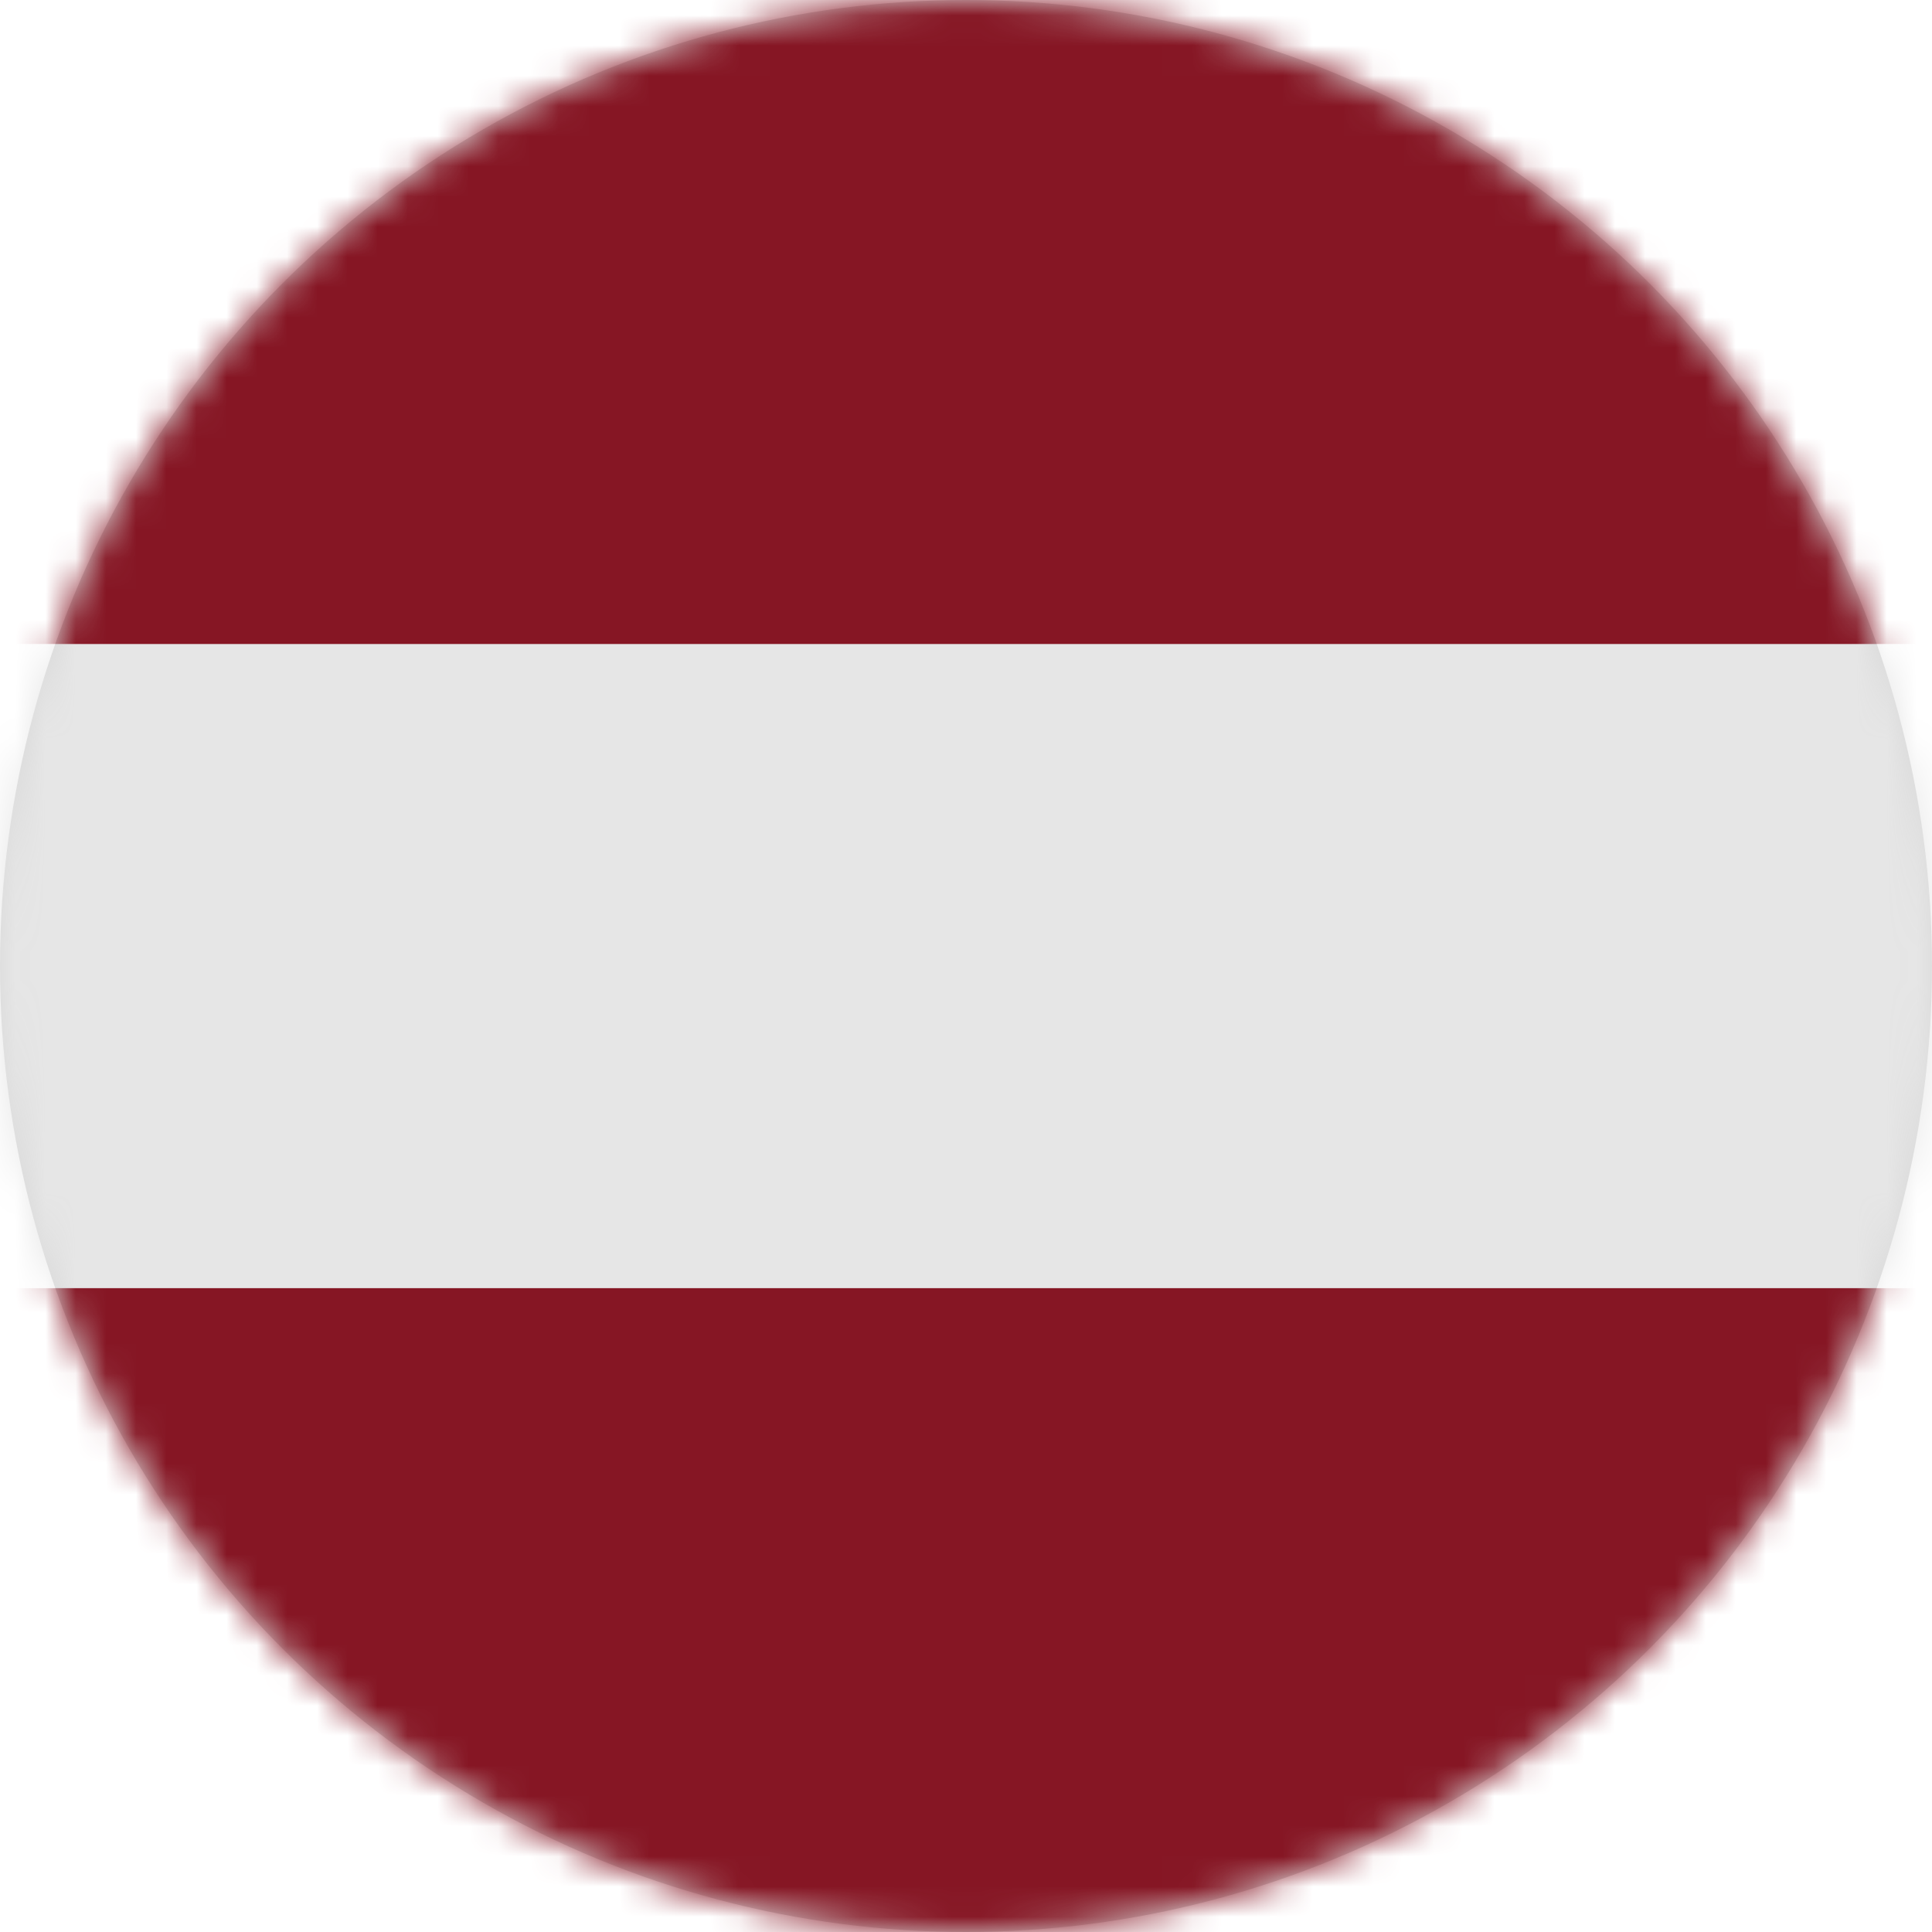
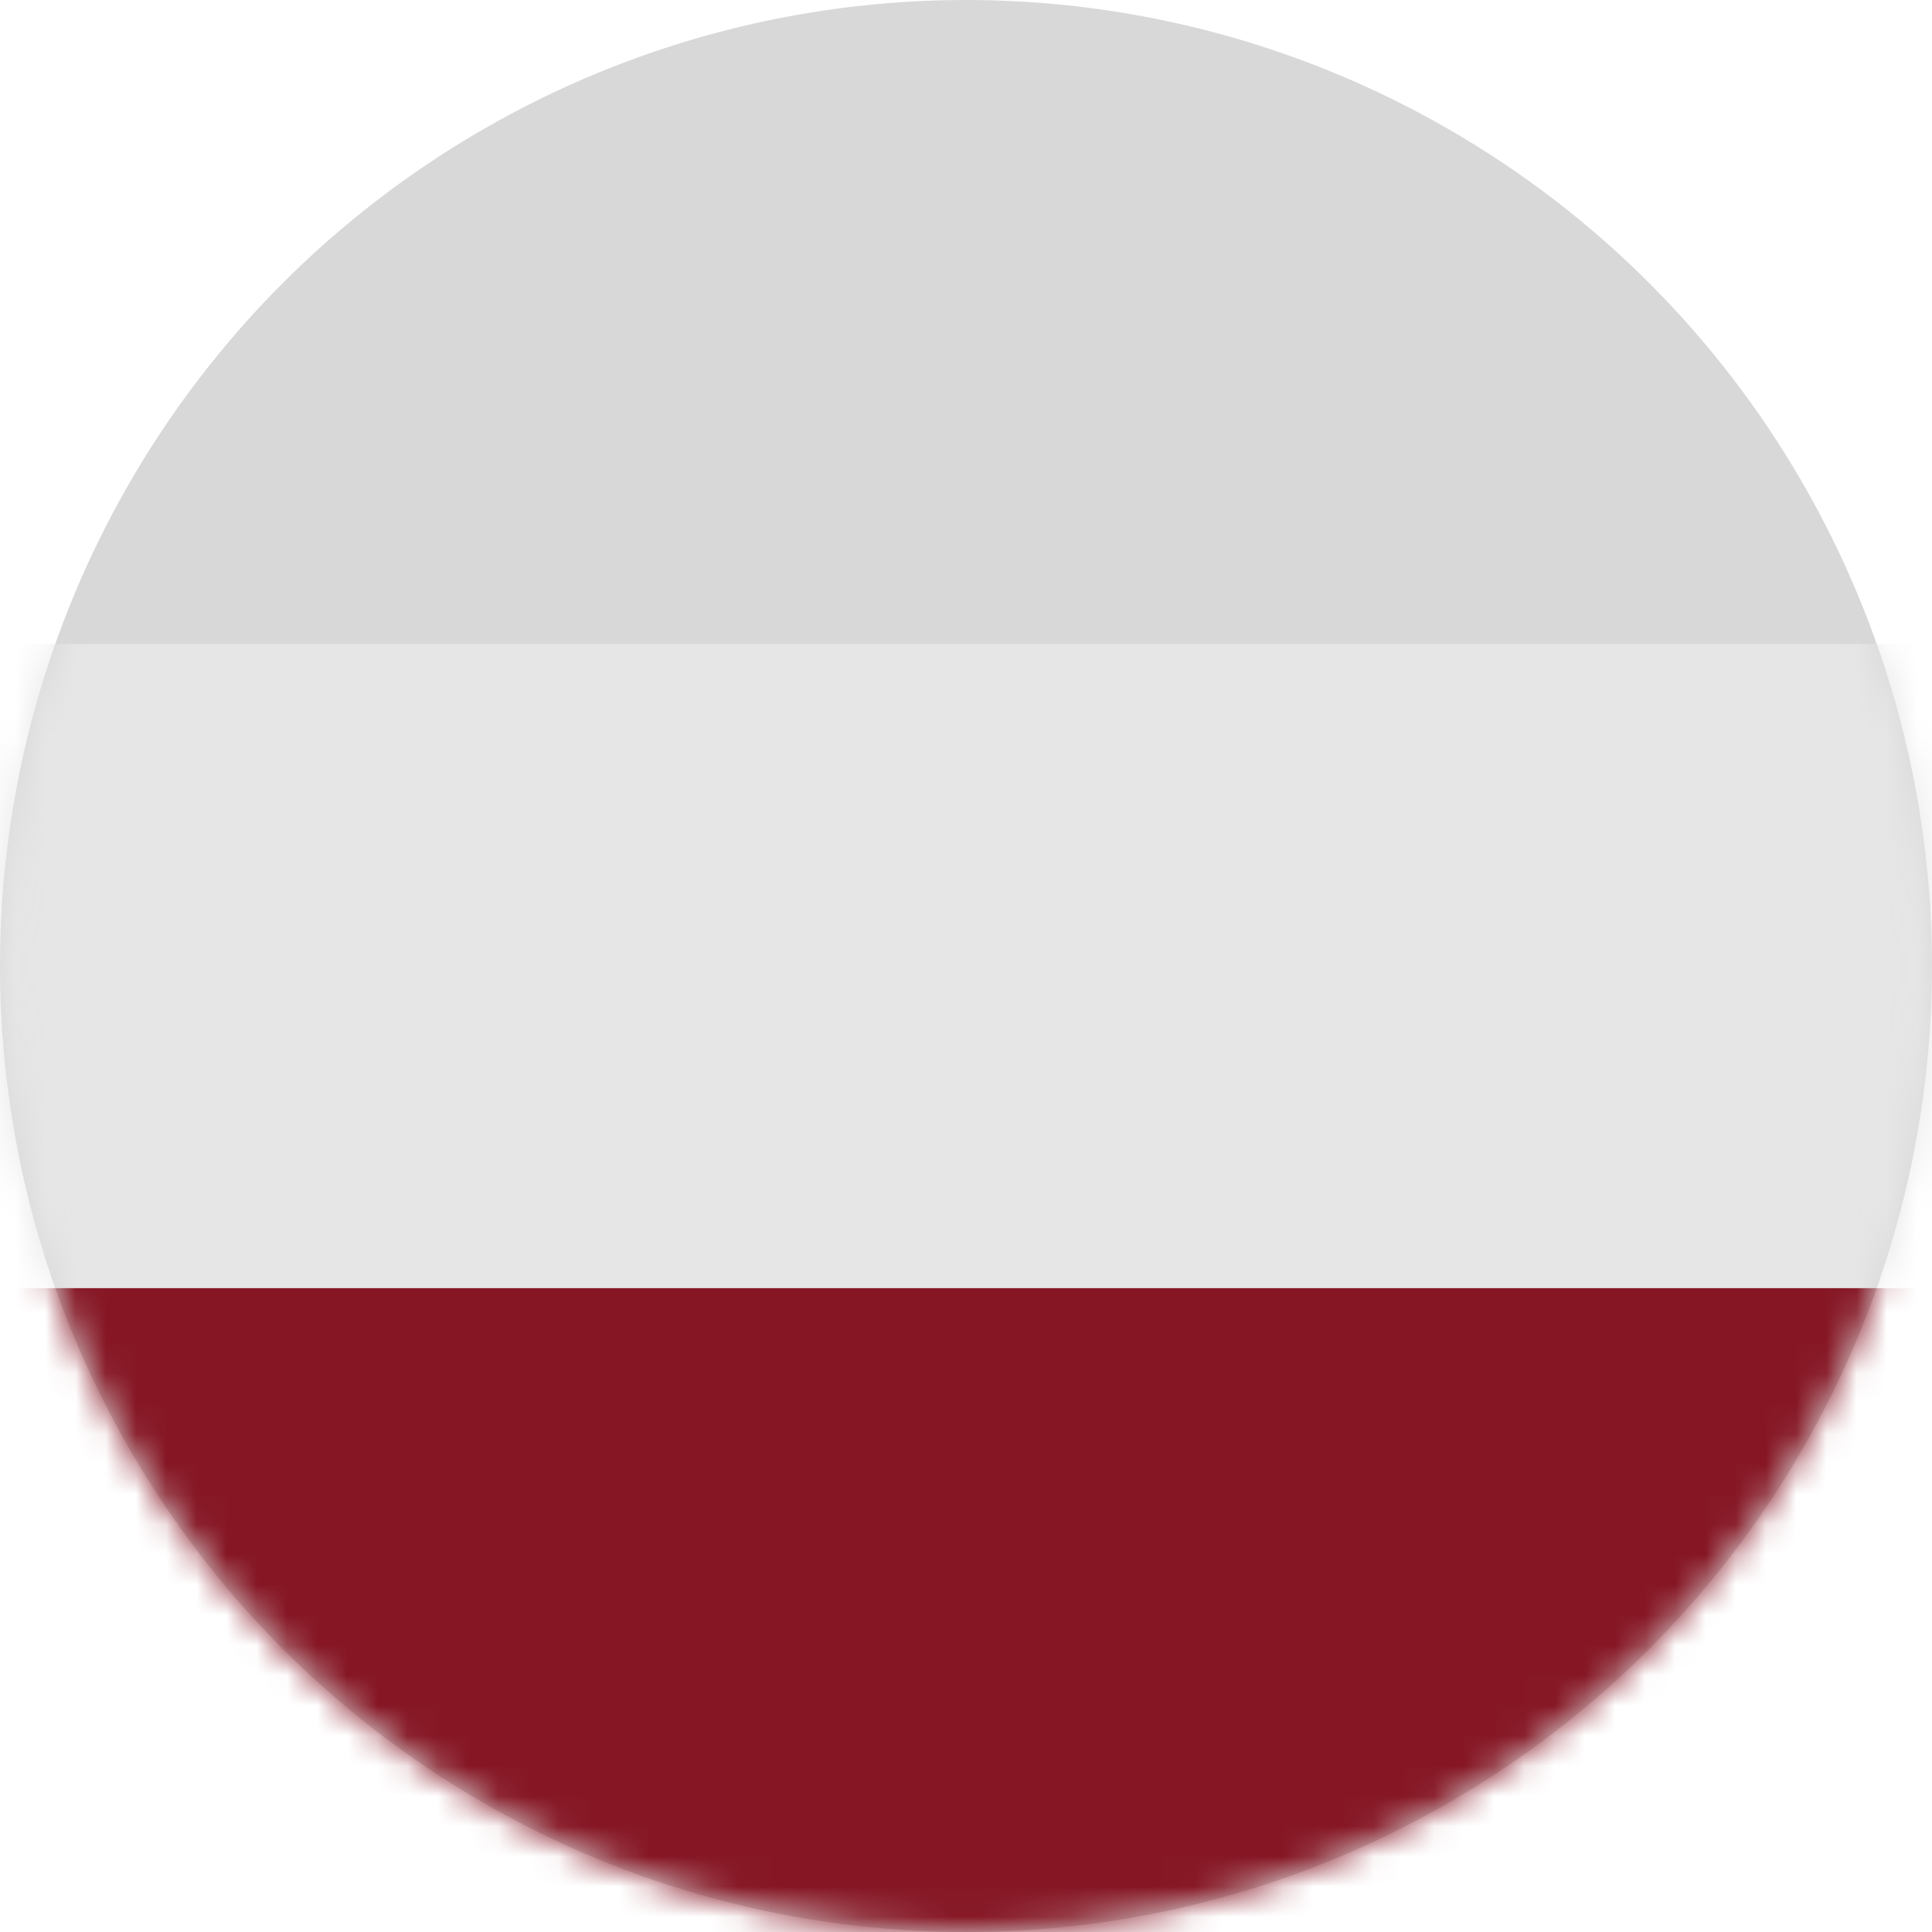
<svg xmlns="http://www.w3.org/2000/svg" xmlns:xlink="http://www.w3.org/1999/xlink" width="64" height="64" viewBox="0 0 64 64">
  <defs>
    <circle id="lv-a" cx="32" cy="32" r="32" />
  </defs>
  <g fill="none" fill-rule="evenodd">
    <mask id="lv-b" fill="#fff">
      <use xlink:href="#lv-a" />
    </mask>
    <use fill="#D8D8D8" xlink:href="#lv-a" />
    <g fill-rule="nonzero" mask="url(#lv-b)">
      <g transform="translate(-11)">
        <path fill="#861624" d="M85.333,60.444 C85.333,62.408 83.741,64 81.778,64 L3.556,64 C1.592,64 0,62.408 0,60.444 L0,42.667 L85.333,42.667 L85.333,60.444 Z" />
        <polygon fill="#E6E6E6" points="0 21.333 85.333 21.333 85.333 42.667 0 42.667" />
-         <path fill="#861624" d="M85.333,21.333 L0,21.333 L0,3.556 C0,1.592 1.592,0 3.556,0 L81.778,0 C83.741,0 85.333,1.592 85.333,3.556 L85.333,21.333 Z" />
      </g>
    </g>
  </g>
</svg>